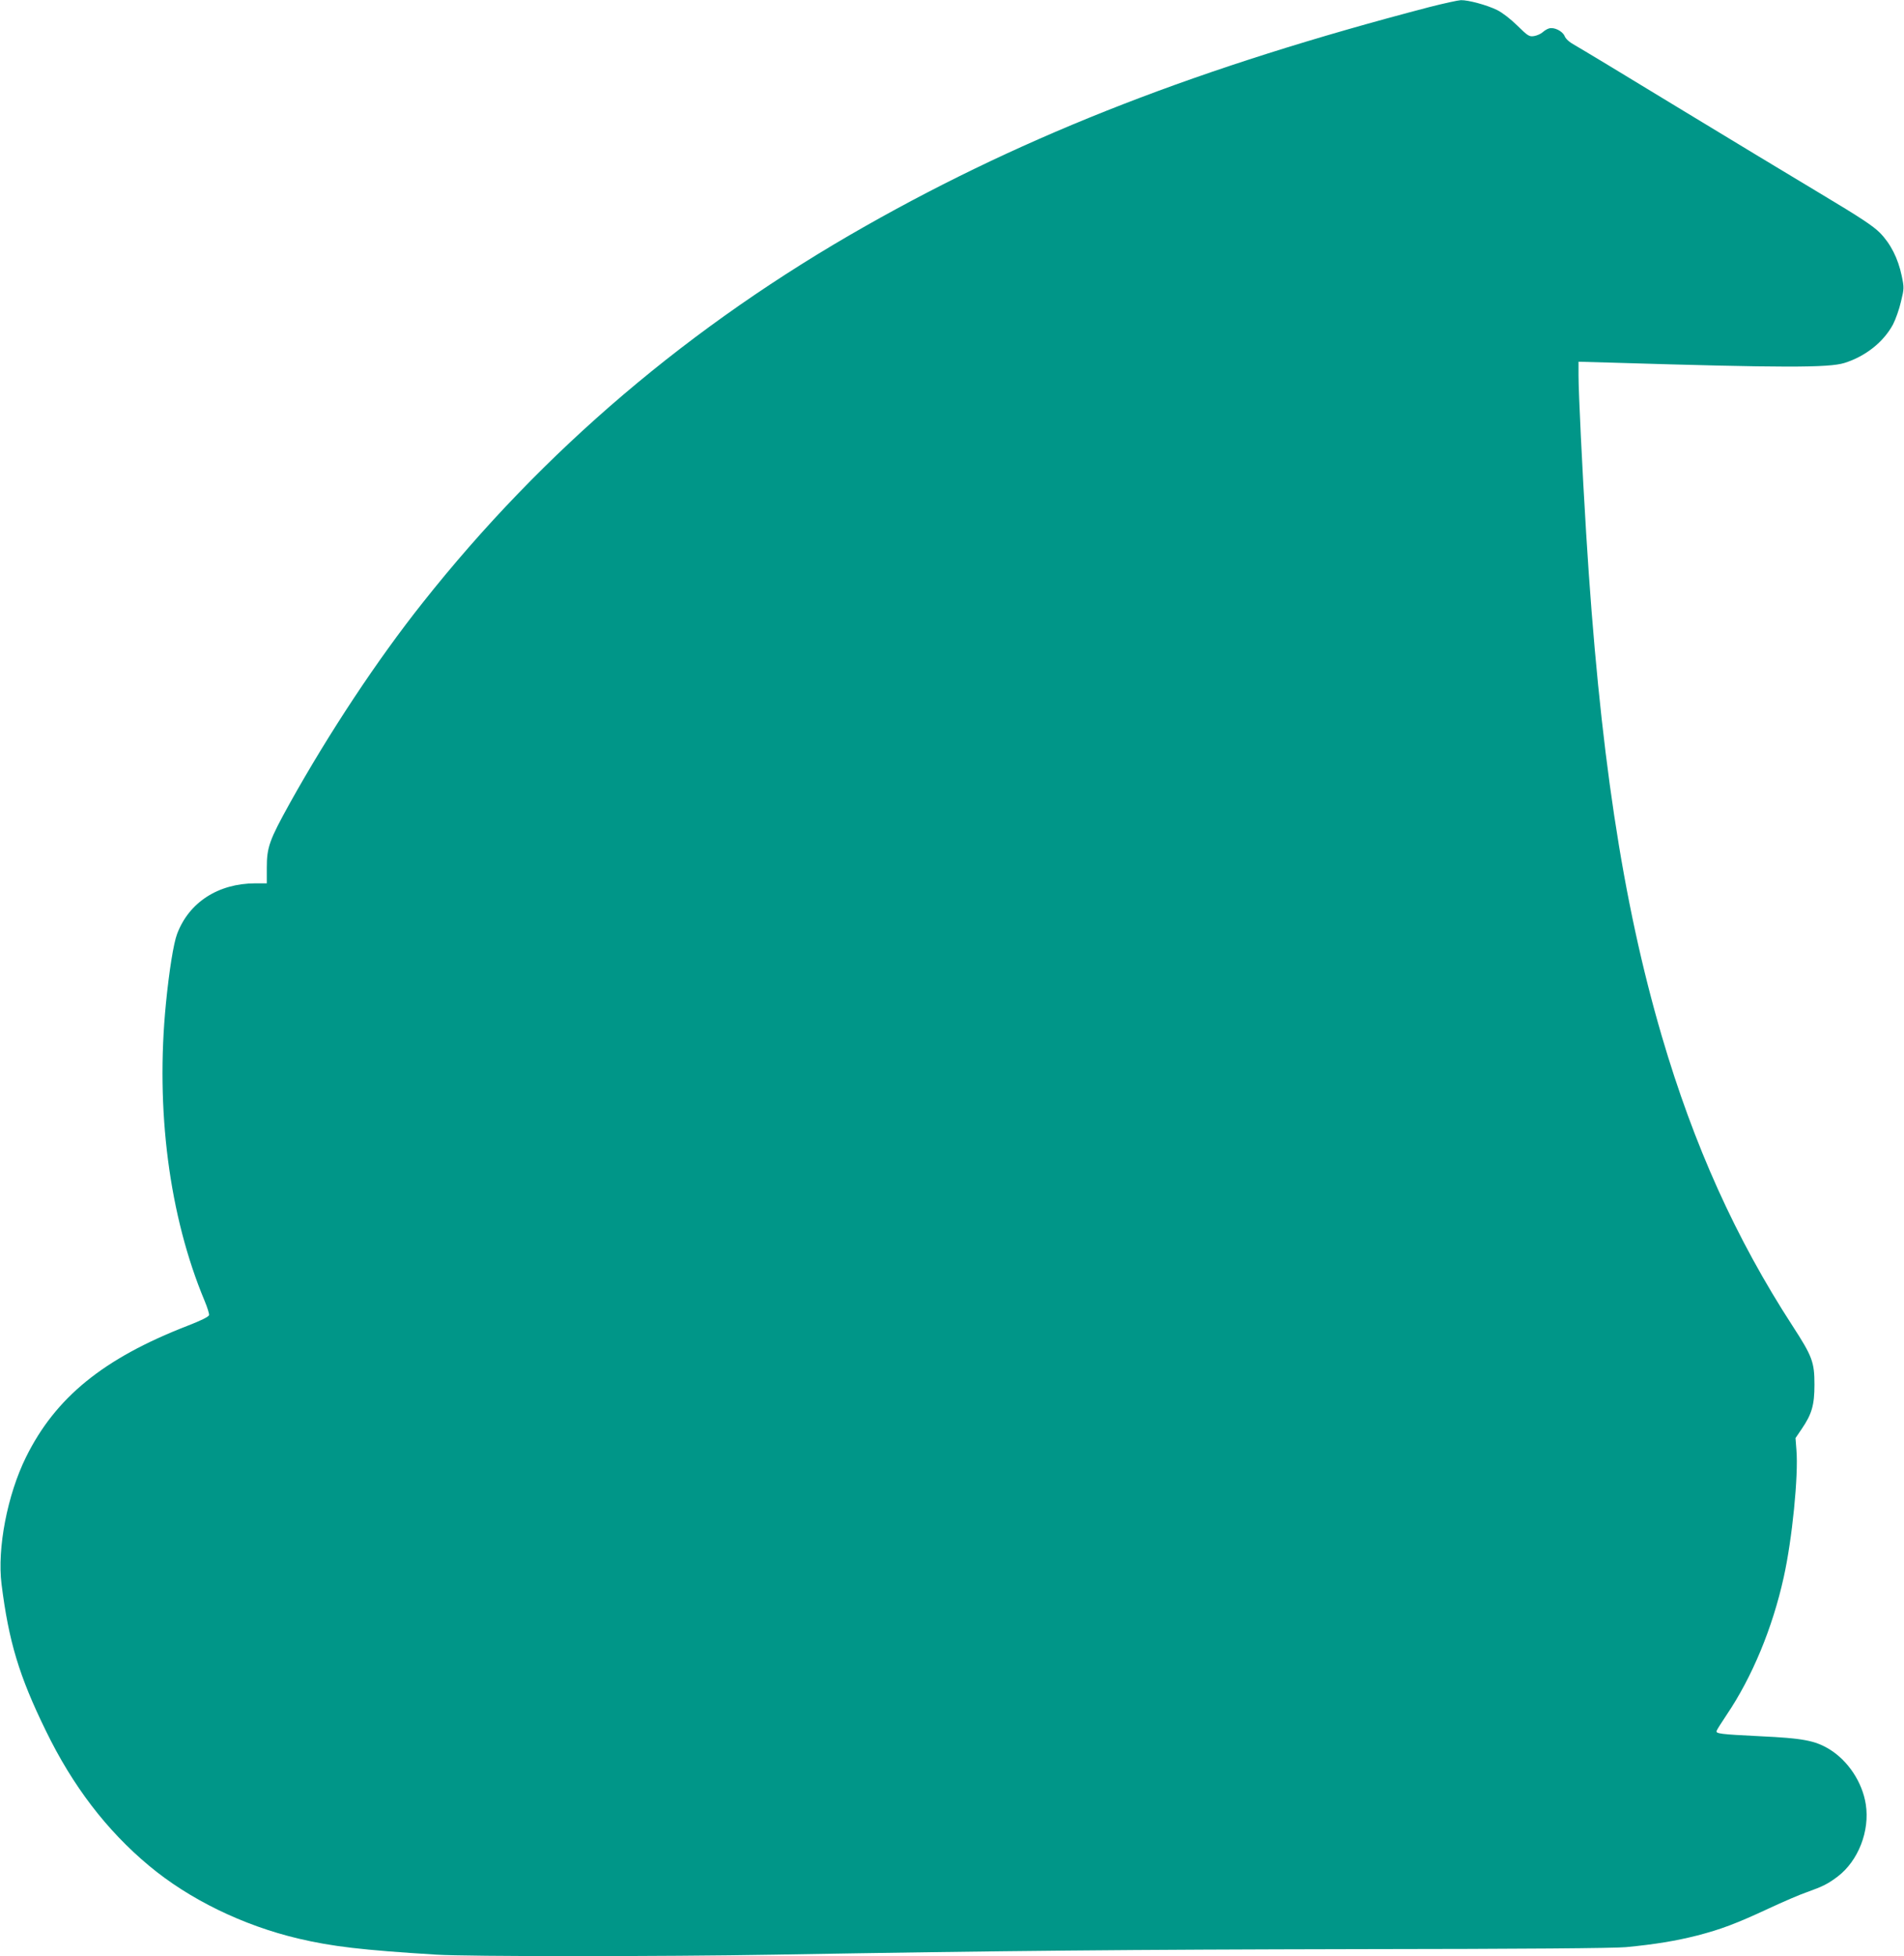
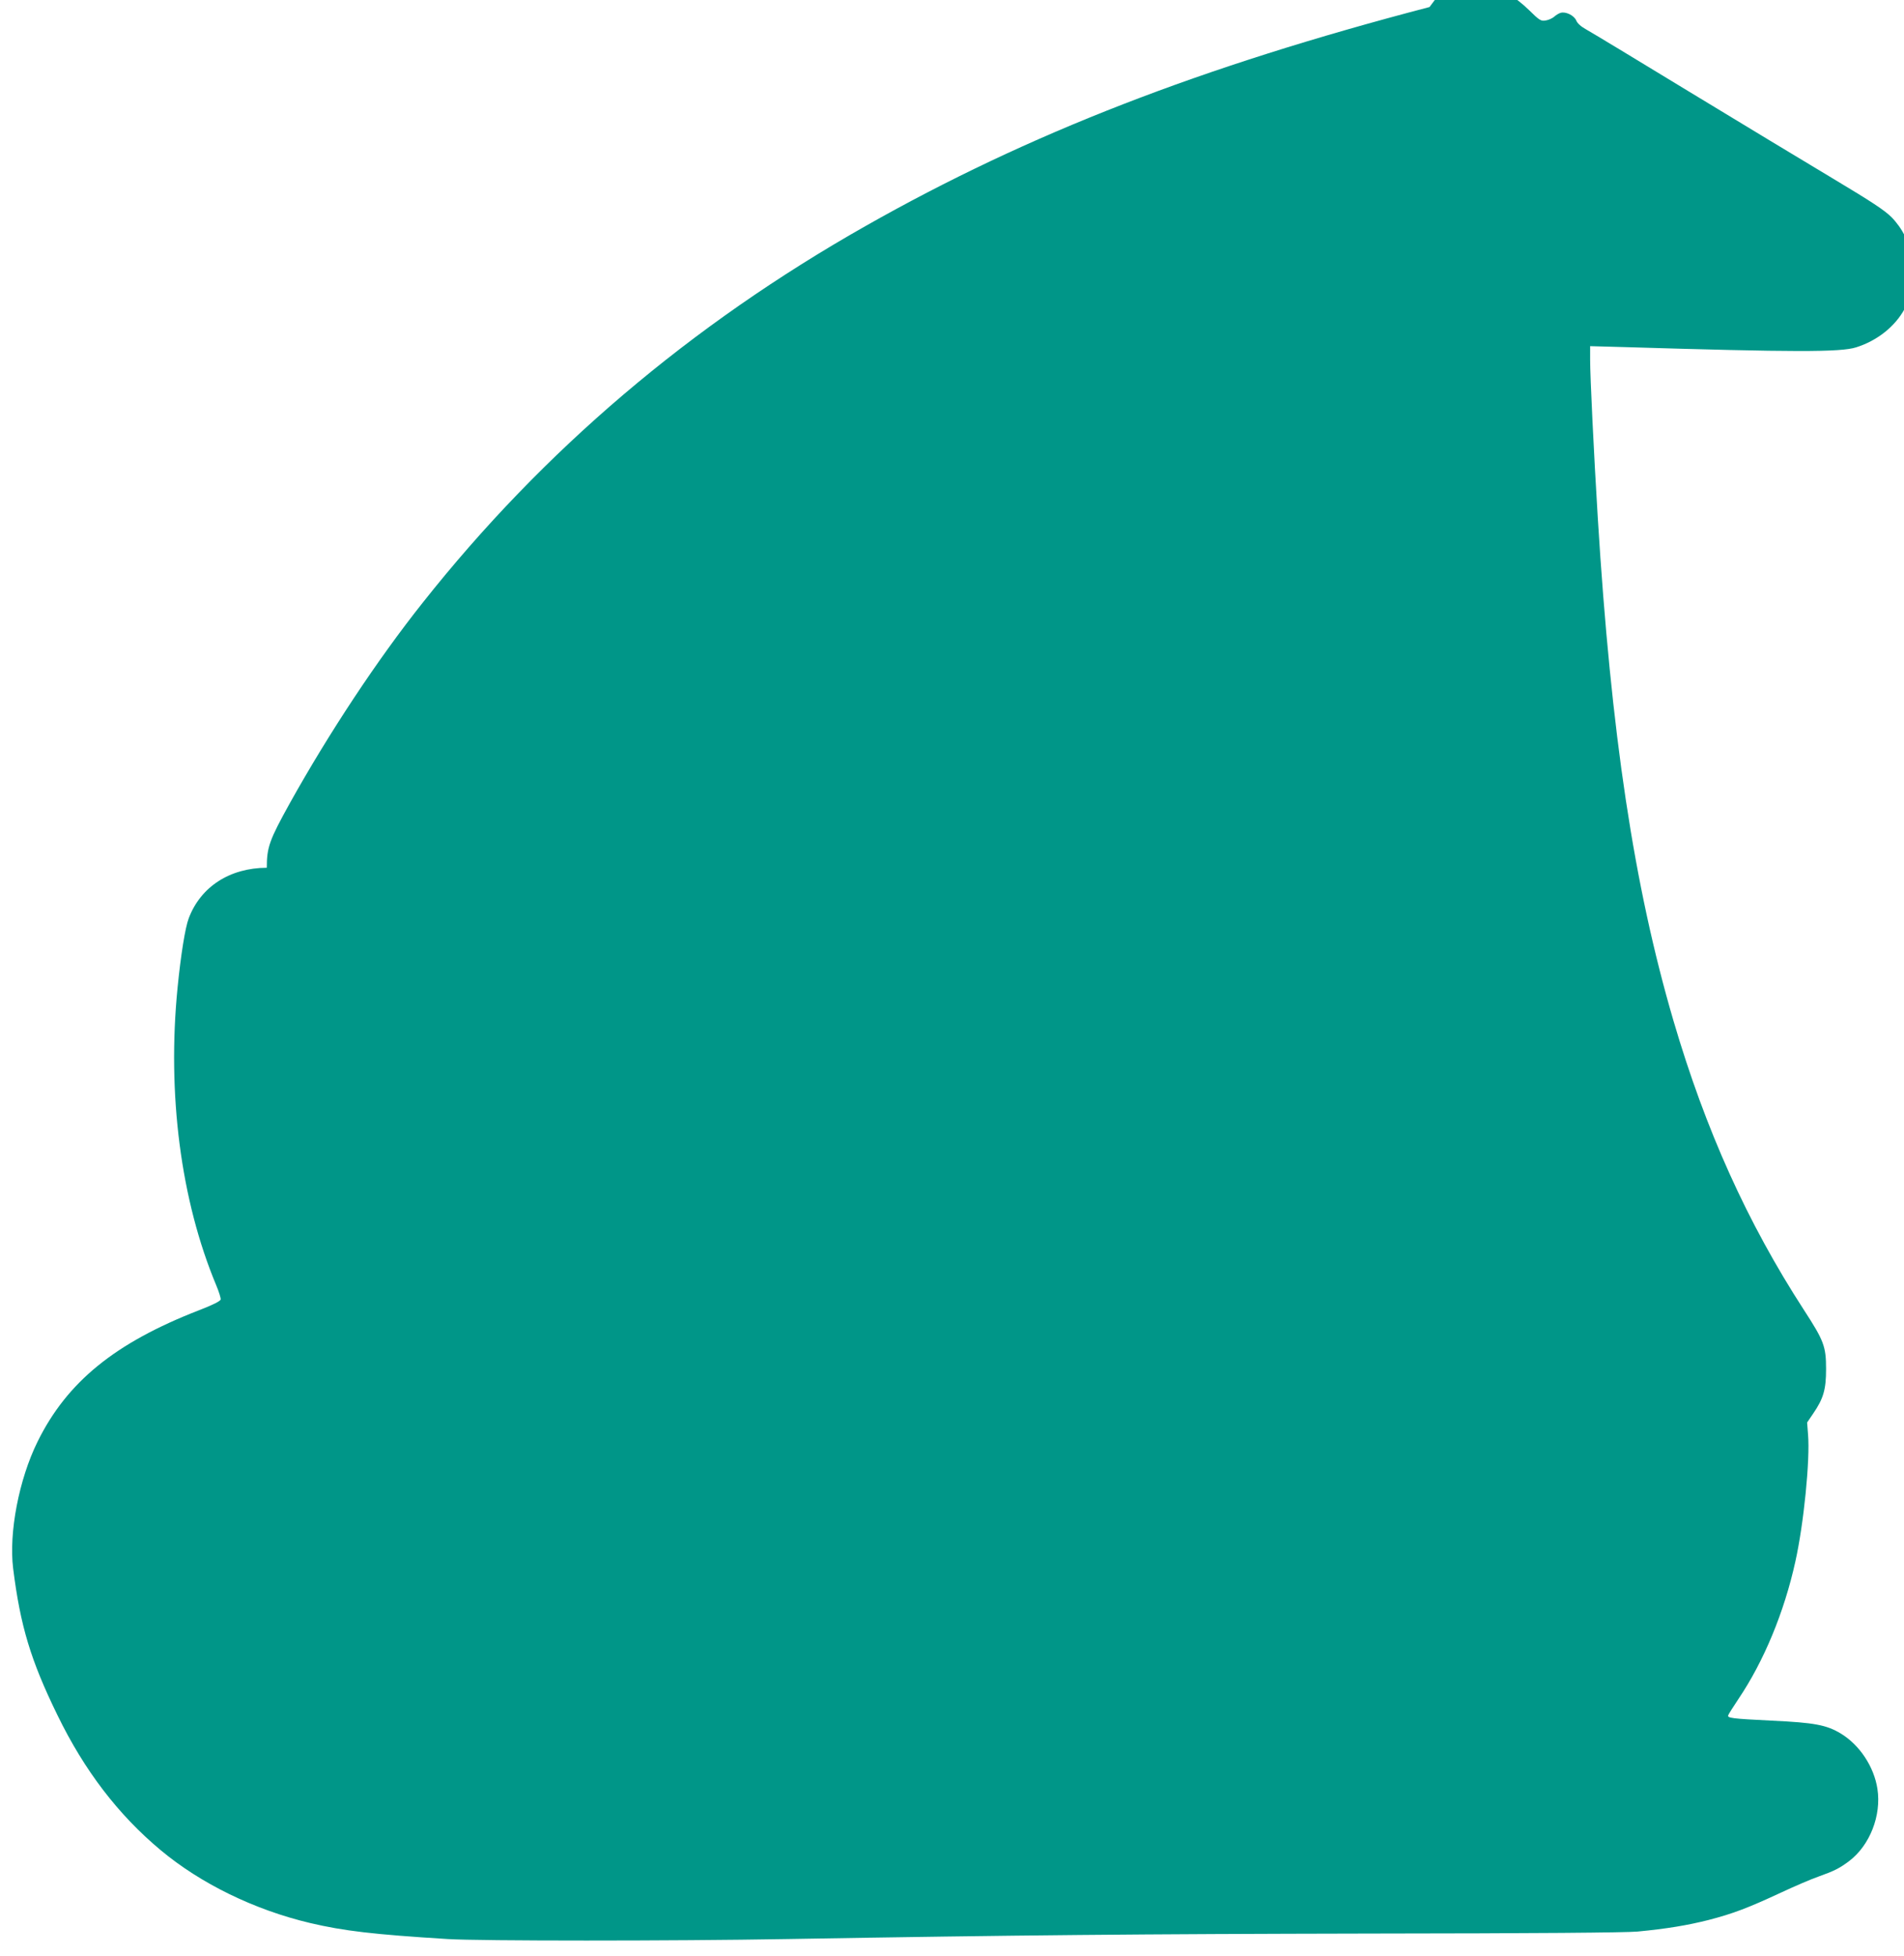
<svg xmlns="http://www.w3.org/2000/svg" version="1.0" width="1246pt" height="1280pt" viewBox="0 0 1246 1280" preserveAspectRatio="xMidYMid meet">
  <g transform="translate(0,1280) scale(0.1,-0.1)" fill="#009688" stroke="none">
-     <path d="M9355 12754 c-1496 -391 -2625 -829 -3689 -1432 -1148 -650 -2111 -1469 -2900 -2466 -298 -375 -613 -852 -869 -1311 -134 -242 -151 -288 -151 -423 l0 -102 -76 0 c-242 -1 -433 -124 -511 -331 -23 -60 -52 -241 -73 -454 -69 -696 21 -1392 253 -1947 18 -43 31 -85 29 -93 -2 -11 -52 -36 -143 -71 -548 -213 -862 -468 -1055 -859 -122 -247 -189 -596 -160 -830 47 -376 115 -602 290 -960 176 -362 398 -652 675 -883 262 -219 614 -391 978 -477 221 -52 416 -75 901 -105 205 -13 1475 -13 2221 0 1519 26 2304 33 3815 36 1093 1 1673 6 1750 13 190 18 328 41 466 76 158 41 256 78 471 178 90 42 201 90 248 106 106 38 137 54 201 102 135 103 211 298 184 472 -22 144 -116 287 -240 362 -93 56 -172 71 -450 84 -265 13 -294 17 -286 36 2 7 32 54 66 105 166 246 300 568 373 900 55 247 97 665 83 832 l-6 78 40 59 c67 98 84 157 84 291 0 147 -14 185 -144 385 -371 572 -645 1179 -855 1895 -258 881 -408 1874 -495 3290 -26 425 -50 922 -50 1034 l0 89 218 -6 c1122 -34 1420 -34 1522 -2 138 43 256 137 318 252 17 33 41 100 52 149 21 86 21 92 5 169 -24 115 -73 211 -143 282 -45 45 -128 100 -382 252 -179 107 -604 364 -945 571 -341 208 -643 390 -672 406 -33 18 -57 40 -64 58 -14 33 -69 60 -102 50 -12 -3 -31 -15 -43 -26 -12 -10 -36 -21 -55 -24 -31 -5 -40 0 -109 68 -45 44 -98 85 -132 102 -67 33 -189 66 -238 65 -19 -1 -111 -21 -205 -45z" />
+     <path d="M9355 12754 c-1496 -391 -2625 -829 -3689 -1432 -1148 -650 -2111 -1469 -2900 -2466 -298 -375 -613 -852 -869 -1311 -134 -242 -151 -288 -151 -423 c-242 -1 -433 -124 -511 -331 -23 -60 -52 -241 -73 -454 -69 -696 21 -1392 253 -1947 18 -43 31 -85 29 -93 -2 -11 -52 -36 -143 -71 -548 -213 -862 -468 -1055 -859 -122 -247 -189 -596 -160 -830 47 -376 115 -602 290 -960 176 -362 398 -652 675 -883 262 -219 614 -391 978 -477 221 -52 416 -75 901 -105 205 -13 1475 -13 2221 0 1519 26 2304 33 3815 36 1093 1 1673 6 1750 13 190 18 328 41 466 76 158 41 256 78 471 178 90 42 201 90 248 106 106 38 137 54 201 102 135 103 211 298 184 472 -22 144 -116 287 -240 362 -93 56 -172 71 -450 84 -265 13 -294 17 -286 36 2 7 32 54 66 105 166 246 300 568 373 900 55 247 97 665 83 832 l-6 78 40 59 c67 98 84 157 84 291 0 147 -14 185 -144 385 -371 572 -645 1179 -855 1895 -258 881 -408 1874 -495 3290 -26 425 -50 922 -50 1034 l0 89 218 -6 c1122 -34 1420 -34 1522 -2 138 43 256 137 318 252 17 33 41 100 52 149 21 86 21 92 5 169 -24 115 -73 211 -143 282 -45 45 -128 100 -382 252 -179 107 -604 364 -945 571 -341 208 -643 390 -672 406 -33 18 -57 40 -64 58 -14 33 -69 60 -102 50 -12 -3 -31 -15 -43 -26 -12 -10 -36 -21 -55 -24 -31 -5 -40 0 -109 68 -45 44 -98 85 -132 102 -67 33 -189 66 -238 65 -19 -1 -111 -21 -205 -45z" />
  </g>
</svg>